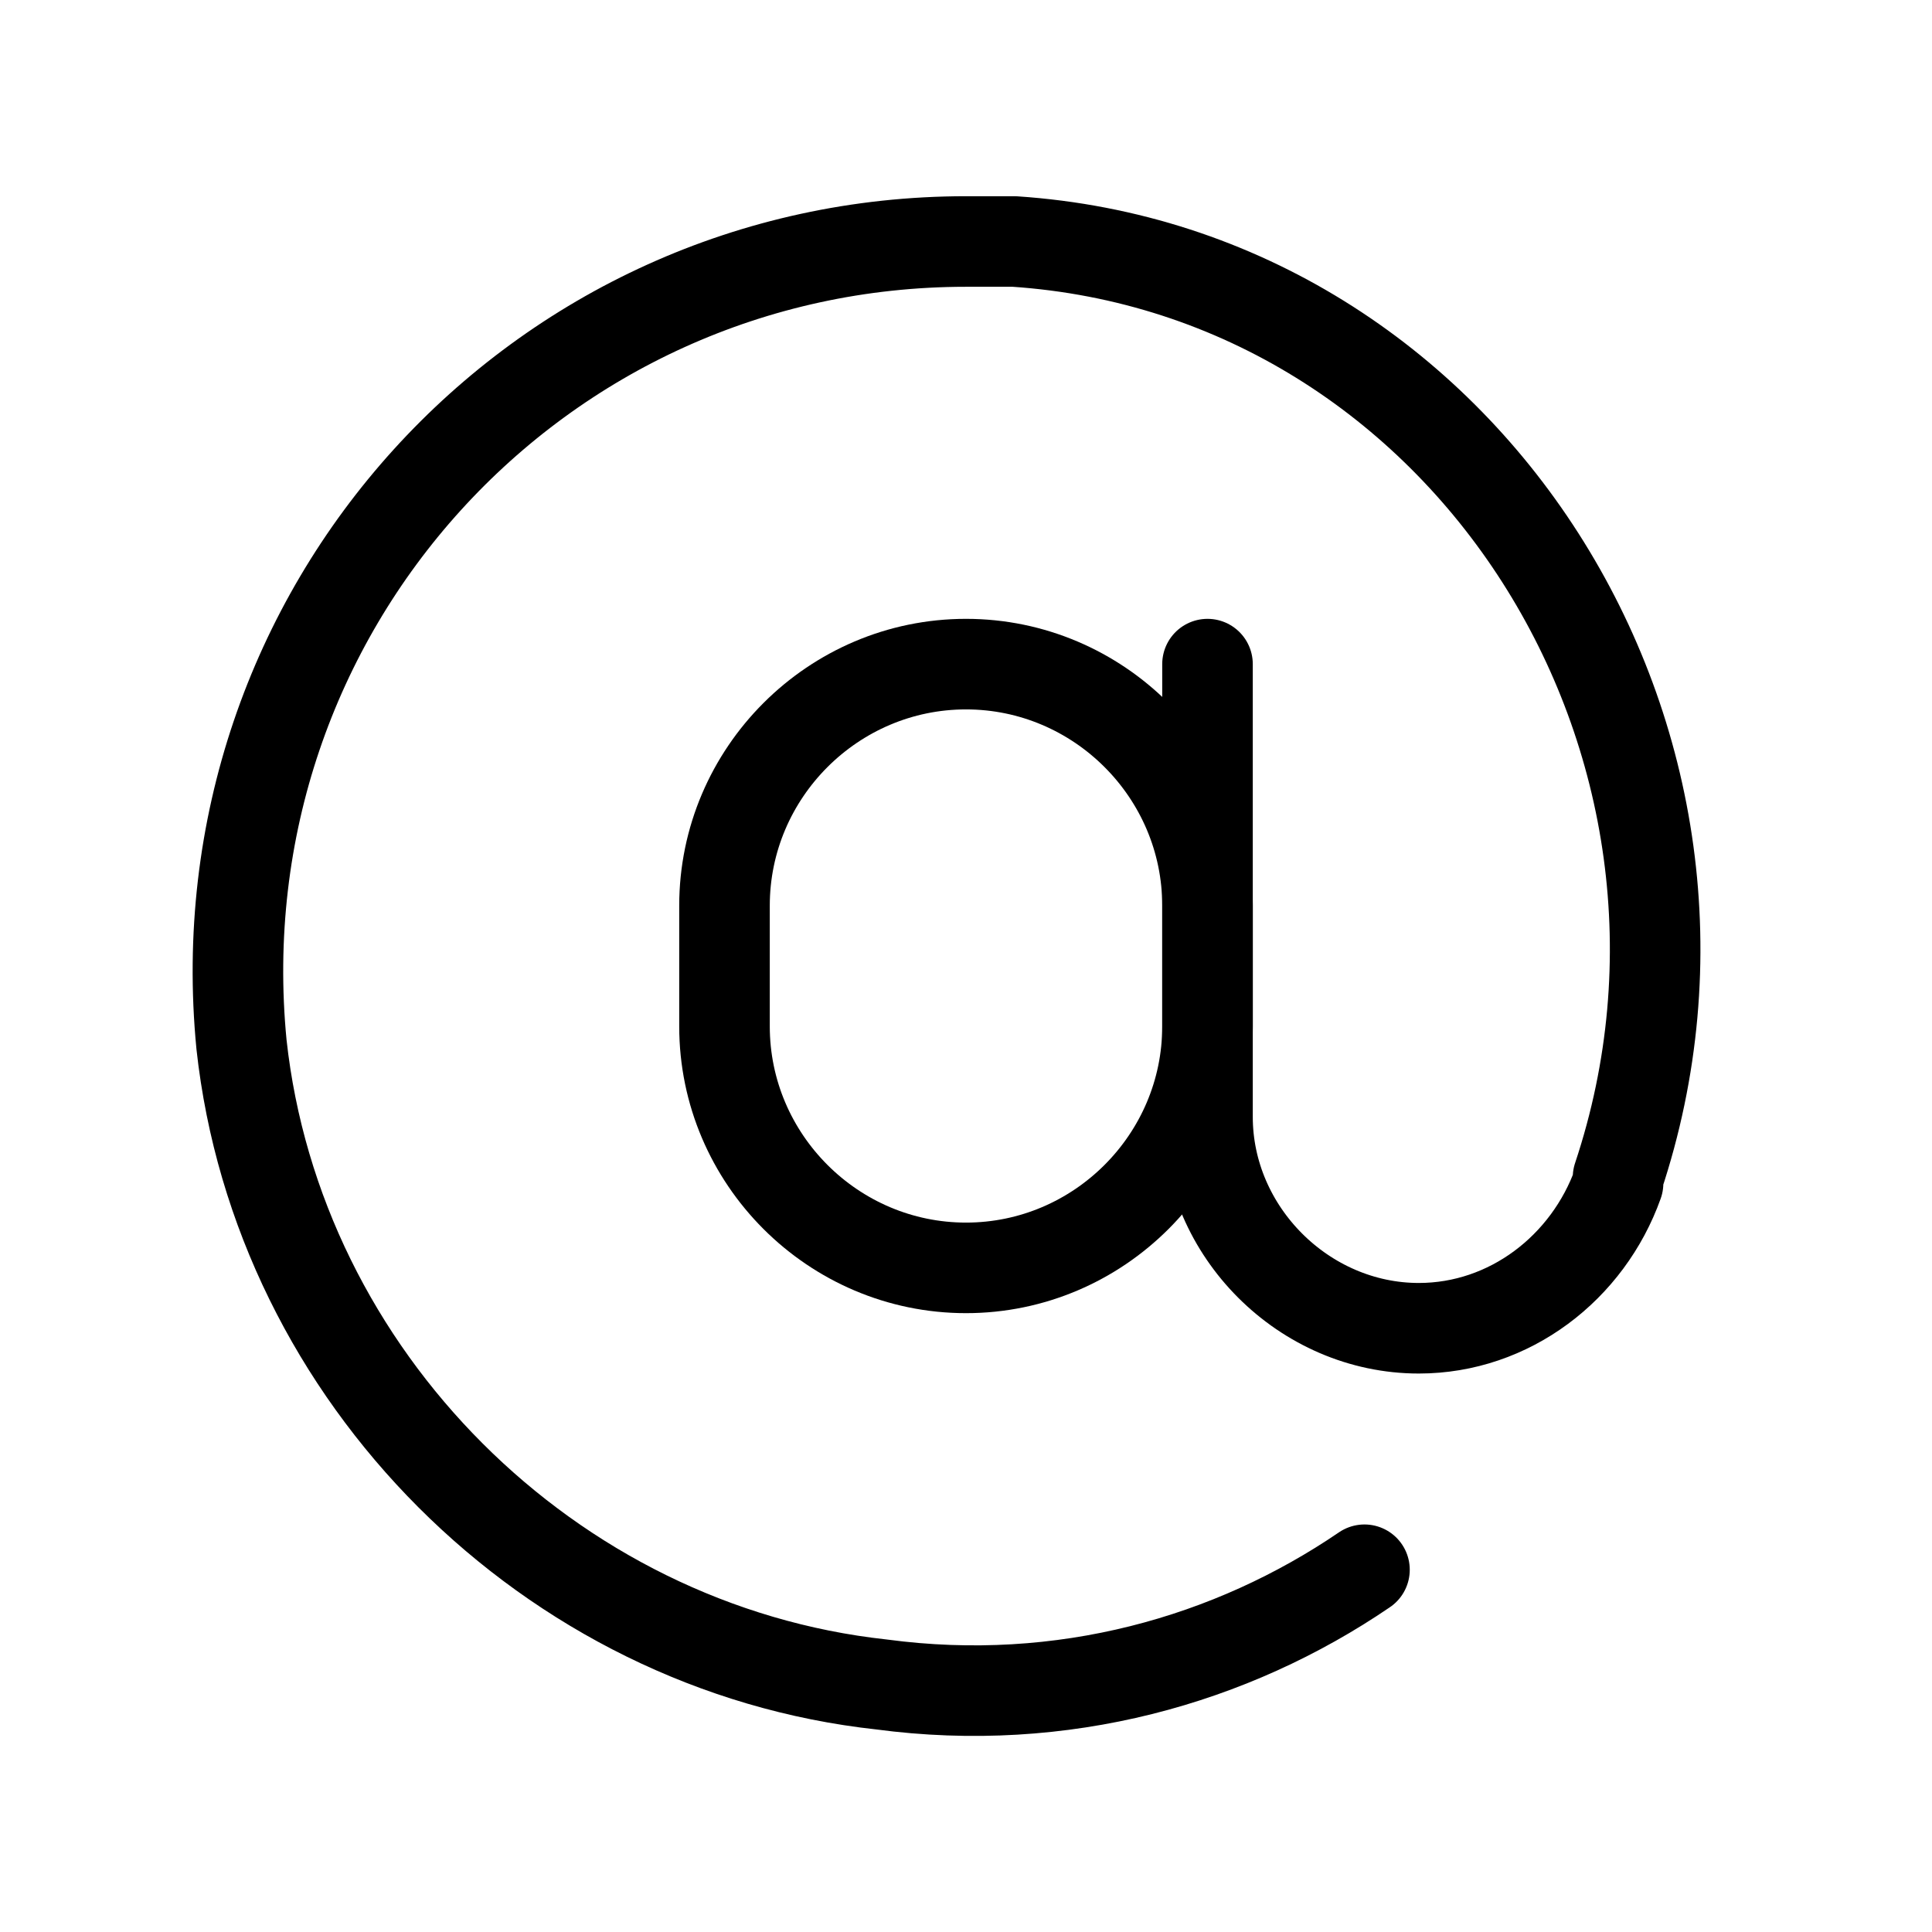
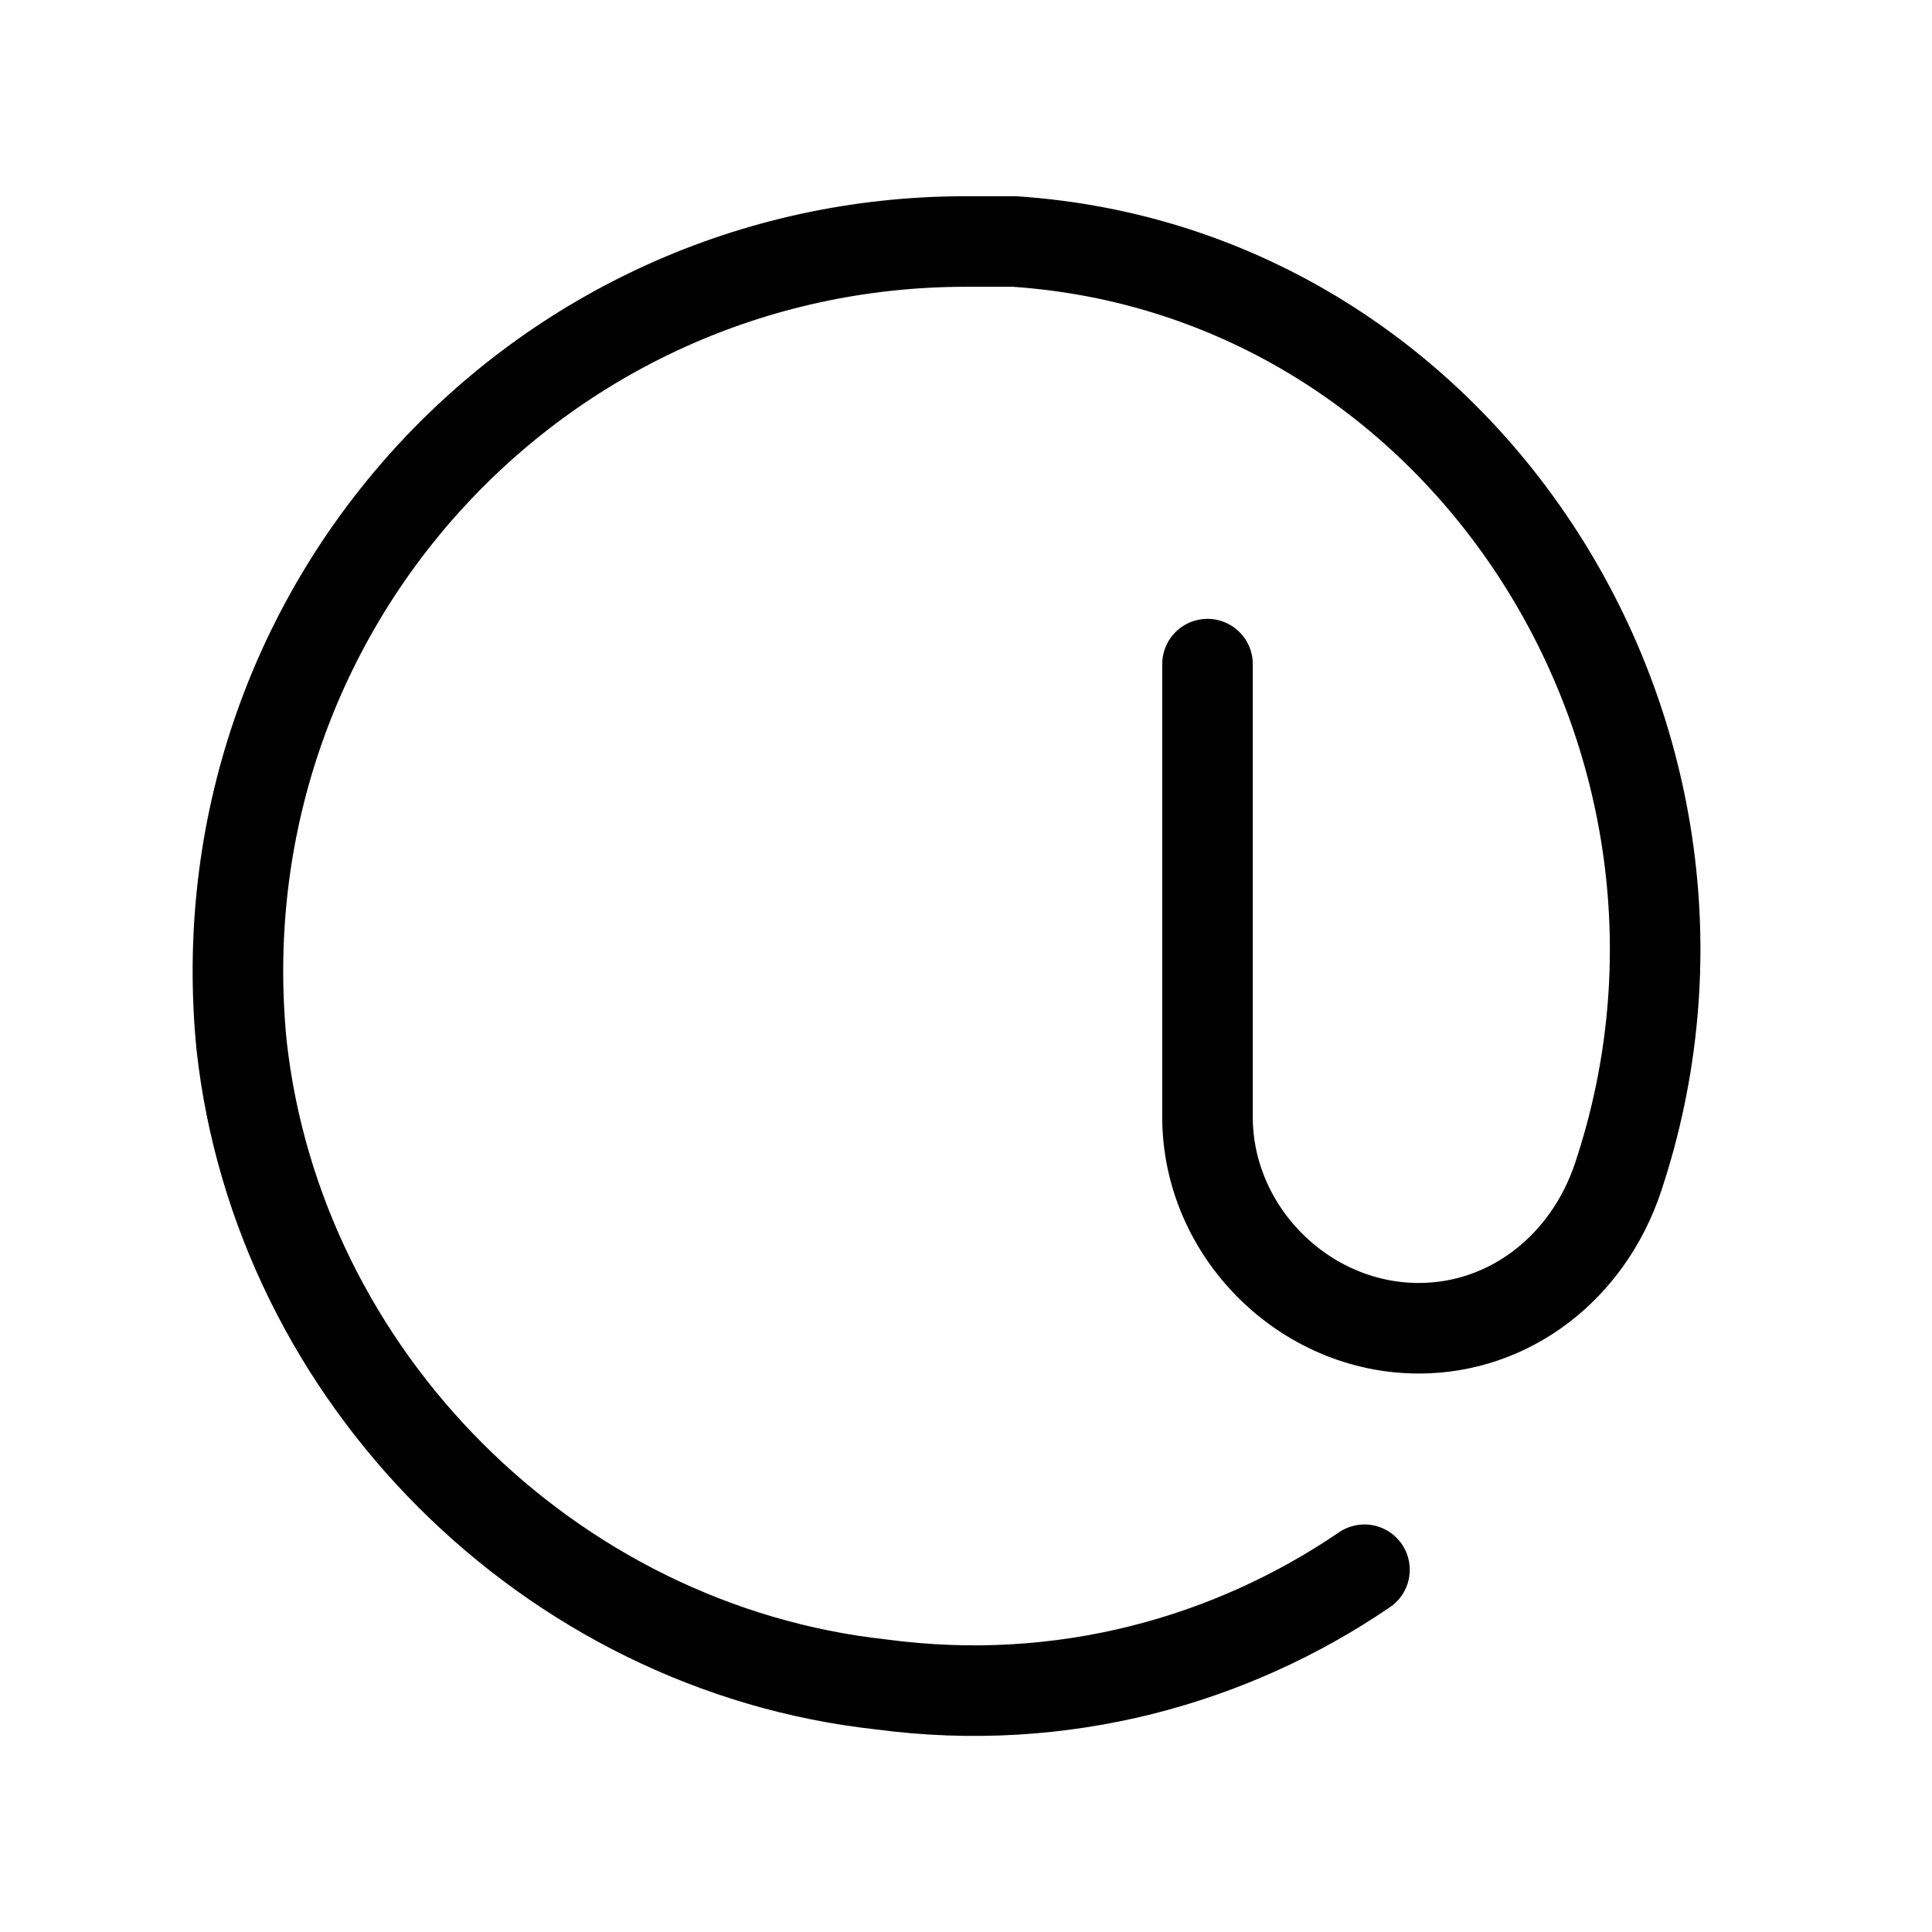
<svg xmlns="http://www.w3.org/2000/svg" version="1.1" id="Icons" x="0px" y="0px" viewBox="0 0 32 32" style="enable-background:new 0 0 32 32;" xml:space="preserve">
  <style type="text/css"> .st0{fill:none;stroke:#000000;stroke-width:1.5;stroke-linecap:round;stroke-linejoin:round;stroke-miterlimit:10;} </style>
-   <path class="st0" d="M22.6,26c-2.2,1.5-5,2.3-8,1.9C9.1,27.3,4.6,22.8,4,17.3C3.3,10.1,8.9,4,16,4c0.3,0,0.6,0,0.8,0 c7.5,0.5,12.4,8.3,10,15.5v0.1C26.3,21,25,22,23.5,22l0,0c-1.9,0-3.5-1.6-3.5-3.5V11" />
-   <path class="st0" d="M16,21L16,21c-2.2,0-4-1.8-4-4v-2c0-2.2,1.8-4,4-4l0,0c2.2,0,4,1.8,4,4v2C20,19.2,18.2,21,16,21z" />
+   <path class="st0" d="M22.6,26c-2.2,1.5-5,2.3-8,1.9C9.1,27.3,4.6,22.8,4,17.3C3.3,10.1,8.9,4,16,4c0.3,0,0.6,0,0.8,0 c7.5,0.5,12.4,8.3,10,15.5C26.3,21,25,22,23.5,22l0,0c-1.9,0-3.5-1.6-3.5-3.5V11" />
</svg>